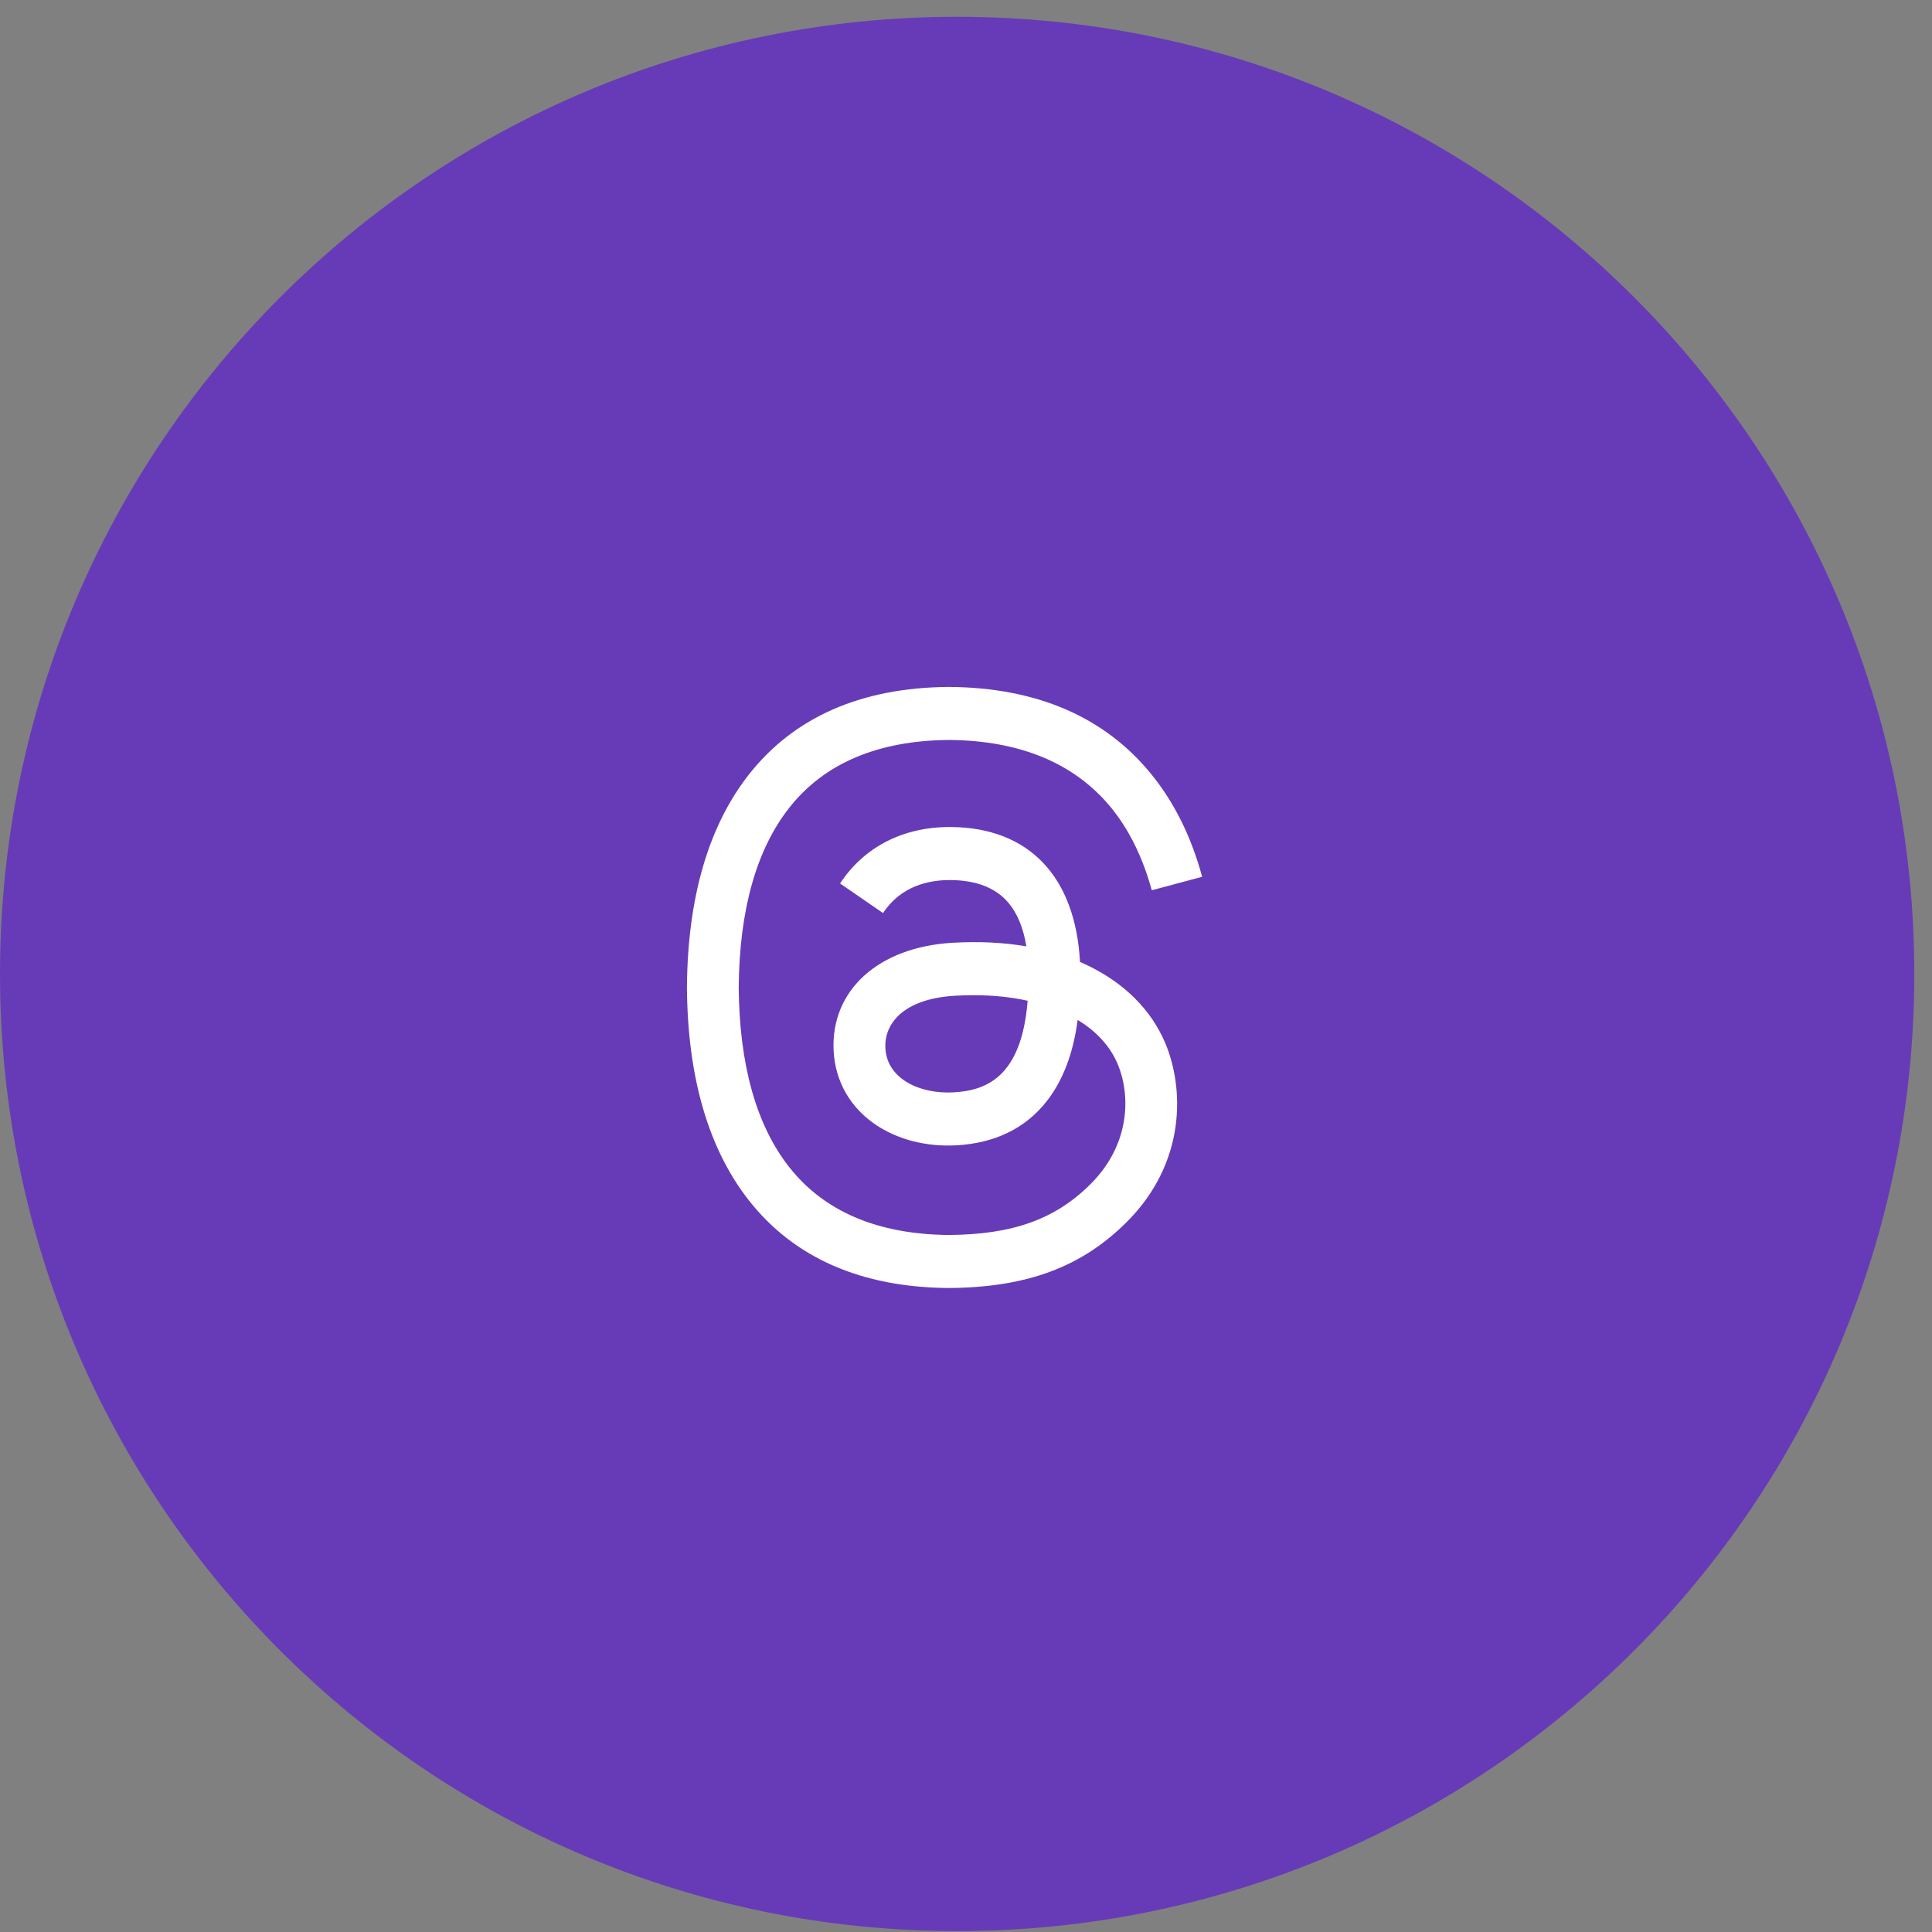
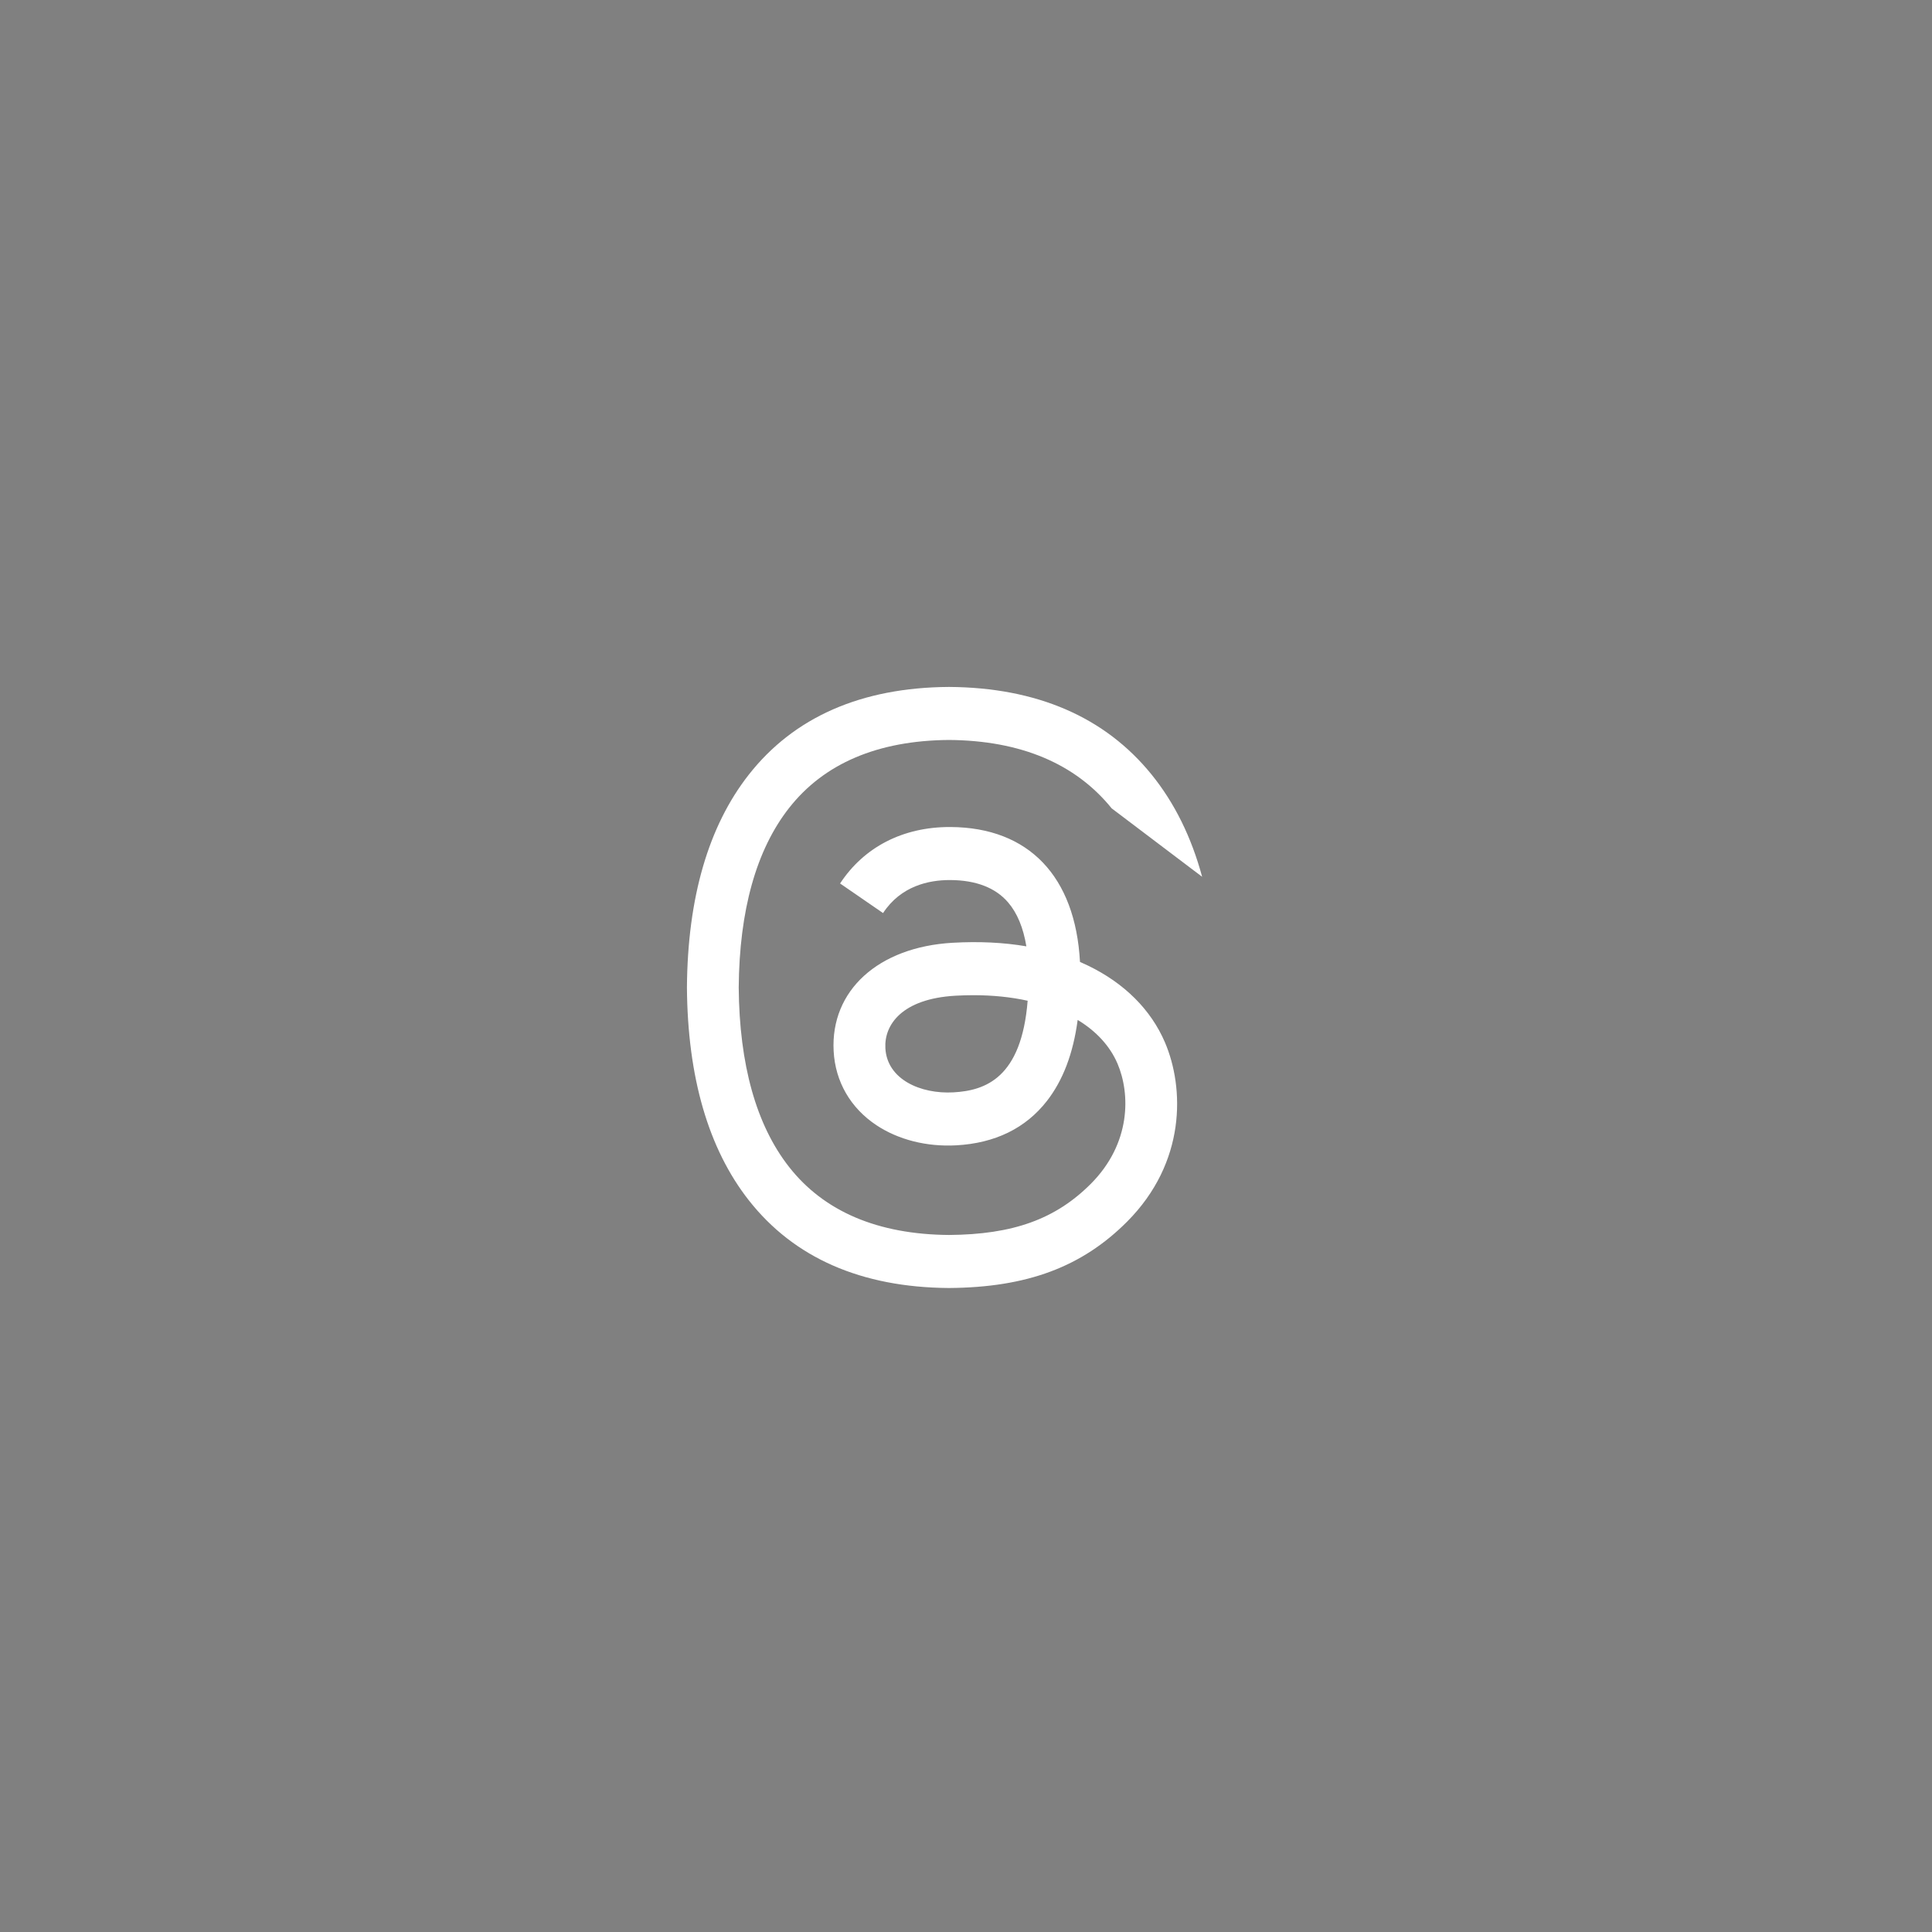
<svg xmlns="http://www.w3.org/2000/svg" width="45" height="45" viewBox="0 0 45 45" fill="none">
  <rect x="0" y="0" width="45" height="45" fill="#808080" stroke="none" />
-   <path d="M44.588 22.685C44.588 10.372 34.607 0.391 22.294 0.391C9.981 0.391 0 10.372 0 22.685C0 34.997 9.981 44.979 22.294 44.979C34.607 44.979 44.588 34.997 44.588 22.685Z" fill="#673BB7" />
-   <path d="M25.338 22.489C25.278 22.46 25.217 22.432 25.155 22.405C25.047 20.414 23.963 19.274 22.143 19.263C22.135 19.263 22.127 19.263 22.118 19.263C21.03 19.263 20.124 19.729 19.567 20.578L20.568 21.267C20.984 20.633 21.638 20.498 22.119 20.498C22.124 20.498 22.13 20.498 22.136 20.498C22.735 20.502 23.187 20.677 23.48 21.018C23.693 21.266 23.835 21.609 23.906 22.042C23.374 21.951 22.8 21.924 22.186 21.959C20.455 22.059 19.343 23.072 19.417 24.48C19.455 25.194 19.81 25.808 20.415 26.209C20.927 26.548 21.586 26.714 22.272 26.677C23.177 26.627 23.887 26.28 24.382 25.647C24.758 25.165 24.996 24.542 25.101 23.756C25.532 24.017 25.852 24.361 26.029 24.774C26.329 25.477 26.346 26.631 25.408 27.573C24.585 28.397 23.597 28.754 22.103 28.765C20.446 28.752 19.193 28.219 18.378 27.179C17.615 26.206 17.221 24.8 17.206 23C17.221 21.2 17.615 19.794 18.378 18.821C19.193 17.781 20.446 17.248 22.103 17.235C23.772 17.248 25.047 17.784 25.893 18.828C26.308 19.341 26.621 19.985 26.827 20.736L28 20.422C27.75 19.497 27.357 18.701 26.822 18.04C25.737 16.701 24.151 16.014 22.107 16H22.099C20.06 16.014 18.491 16.703 17.438 18.047C16.5 19.244 16.016 20.909 16 22.995L16 23L16 23.005C16.016 25.091 16.5 26.756 17.438 27.953C18.491 29.297 20.06 29.986 22.099 30H22.107C23.921 29.987 25.199 29.511 26.252 28.455C27.629 27.074 27.588 25.342 27.134 24.279C26.808 23.517 26.187 22.898 25.338 22.489ZM22.207 25.443C21.448 25.486 20.66 25.144 20.622 24.413C20.593 23.87 21.006 23.264 22.253 23.192C22.396 23.184 22.536 23.18 22.674 23.18C23.127 23.18 23.551 23.224 23.936 23.309C23.792 25.11 22.95 25.402 22.207 25.443Z" fill="white" />
+   <path d="M25.338 22.489C25.278 22.46 25.217 22.432 25.155 22.405C25.047 20.414 23.963 19.274 22.143 19.263C22.135 19.263 22.127 19.263 22.118 19.263C21.03 19.263 20.124 19.729 19.567 20.578L20.568 21.267C20.984 20.633 21.638 20.498 22.119 20.498C22.124 20.498 22.13 20.498 22.136 20.498C22.735 20.502 23.187 20.677 23.48 21.018C23.693 21.266 23.835 21.609 23.906 22.042C23.374 21.951 22.8 21.924 22.186 21.959C20.455 22.059 19.343 23.072 19.417 24.48C19.455 25.194 19.81 25.808 20.415 26.209C20.927 26.548 21.586 26.714 22.272 26.677C23.177 26.627 23.887 26.28 24.382 25.647C24.758 25.165 24.996 24.542 25.101 23.756C25.532 24.017 25.852 24.361 26.029 24.774C26.329 25.477 26.346 26.631 25.408 27.573C24.585 28.397 23.597 28.754 22.103 28.765C20.446 28.752 19.193 28.219 18.378 27.179C17.615 26.206 17.221 24.8 17.206 23C17.221 21.2 17.615 19.794 18.378 18.821C19.193 17.781 20.446 17.248 22.103 17.235C23.772 17.248 25.047 17.784 25.893 18.828L28 20.422C27.75 19.497 27.357 18.701 26.822 18.04C25.737 16.701 24.151 16.014 22.107 16H22.099C20.06 16.014 18.491 16.703 17.438 18.047C16.5 19.244 16.016 20.909 16 22.995L16 23L16 23.005C16.016 25.091 16.5 26.756 17.438 27.953C18.491 29.297 20.06 29.986 22.099 30H22.107C23.921 29.987 25.199 29.511 26.252 28.455C27.629 27.074 27.588 25.342 27.134 24.279C26.808 23.517 26.187 22.898 25.338 22.489ZM22.207 25.443C21.448 25.486 20.66 25.144 20.622 24.413C20.593 23.87 21.006 23.264 22.253 23.192C22.396 23.184 22.536 23.18 22.674 23.18C23.127 23.18 23.551 23.224 23.936 23.309C23.792 25.11 22.95 25.402 22.207 25.443Z" fill="white" />
</svg>